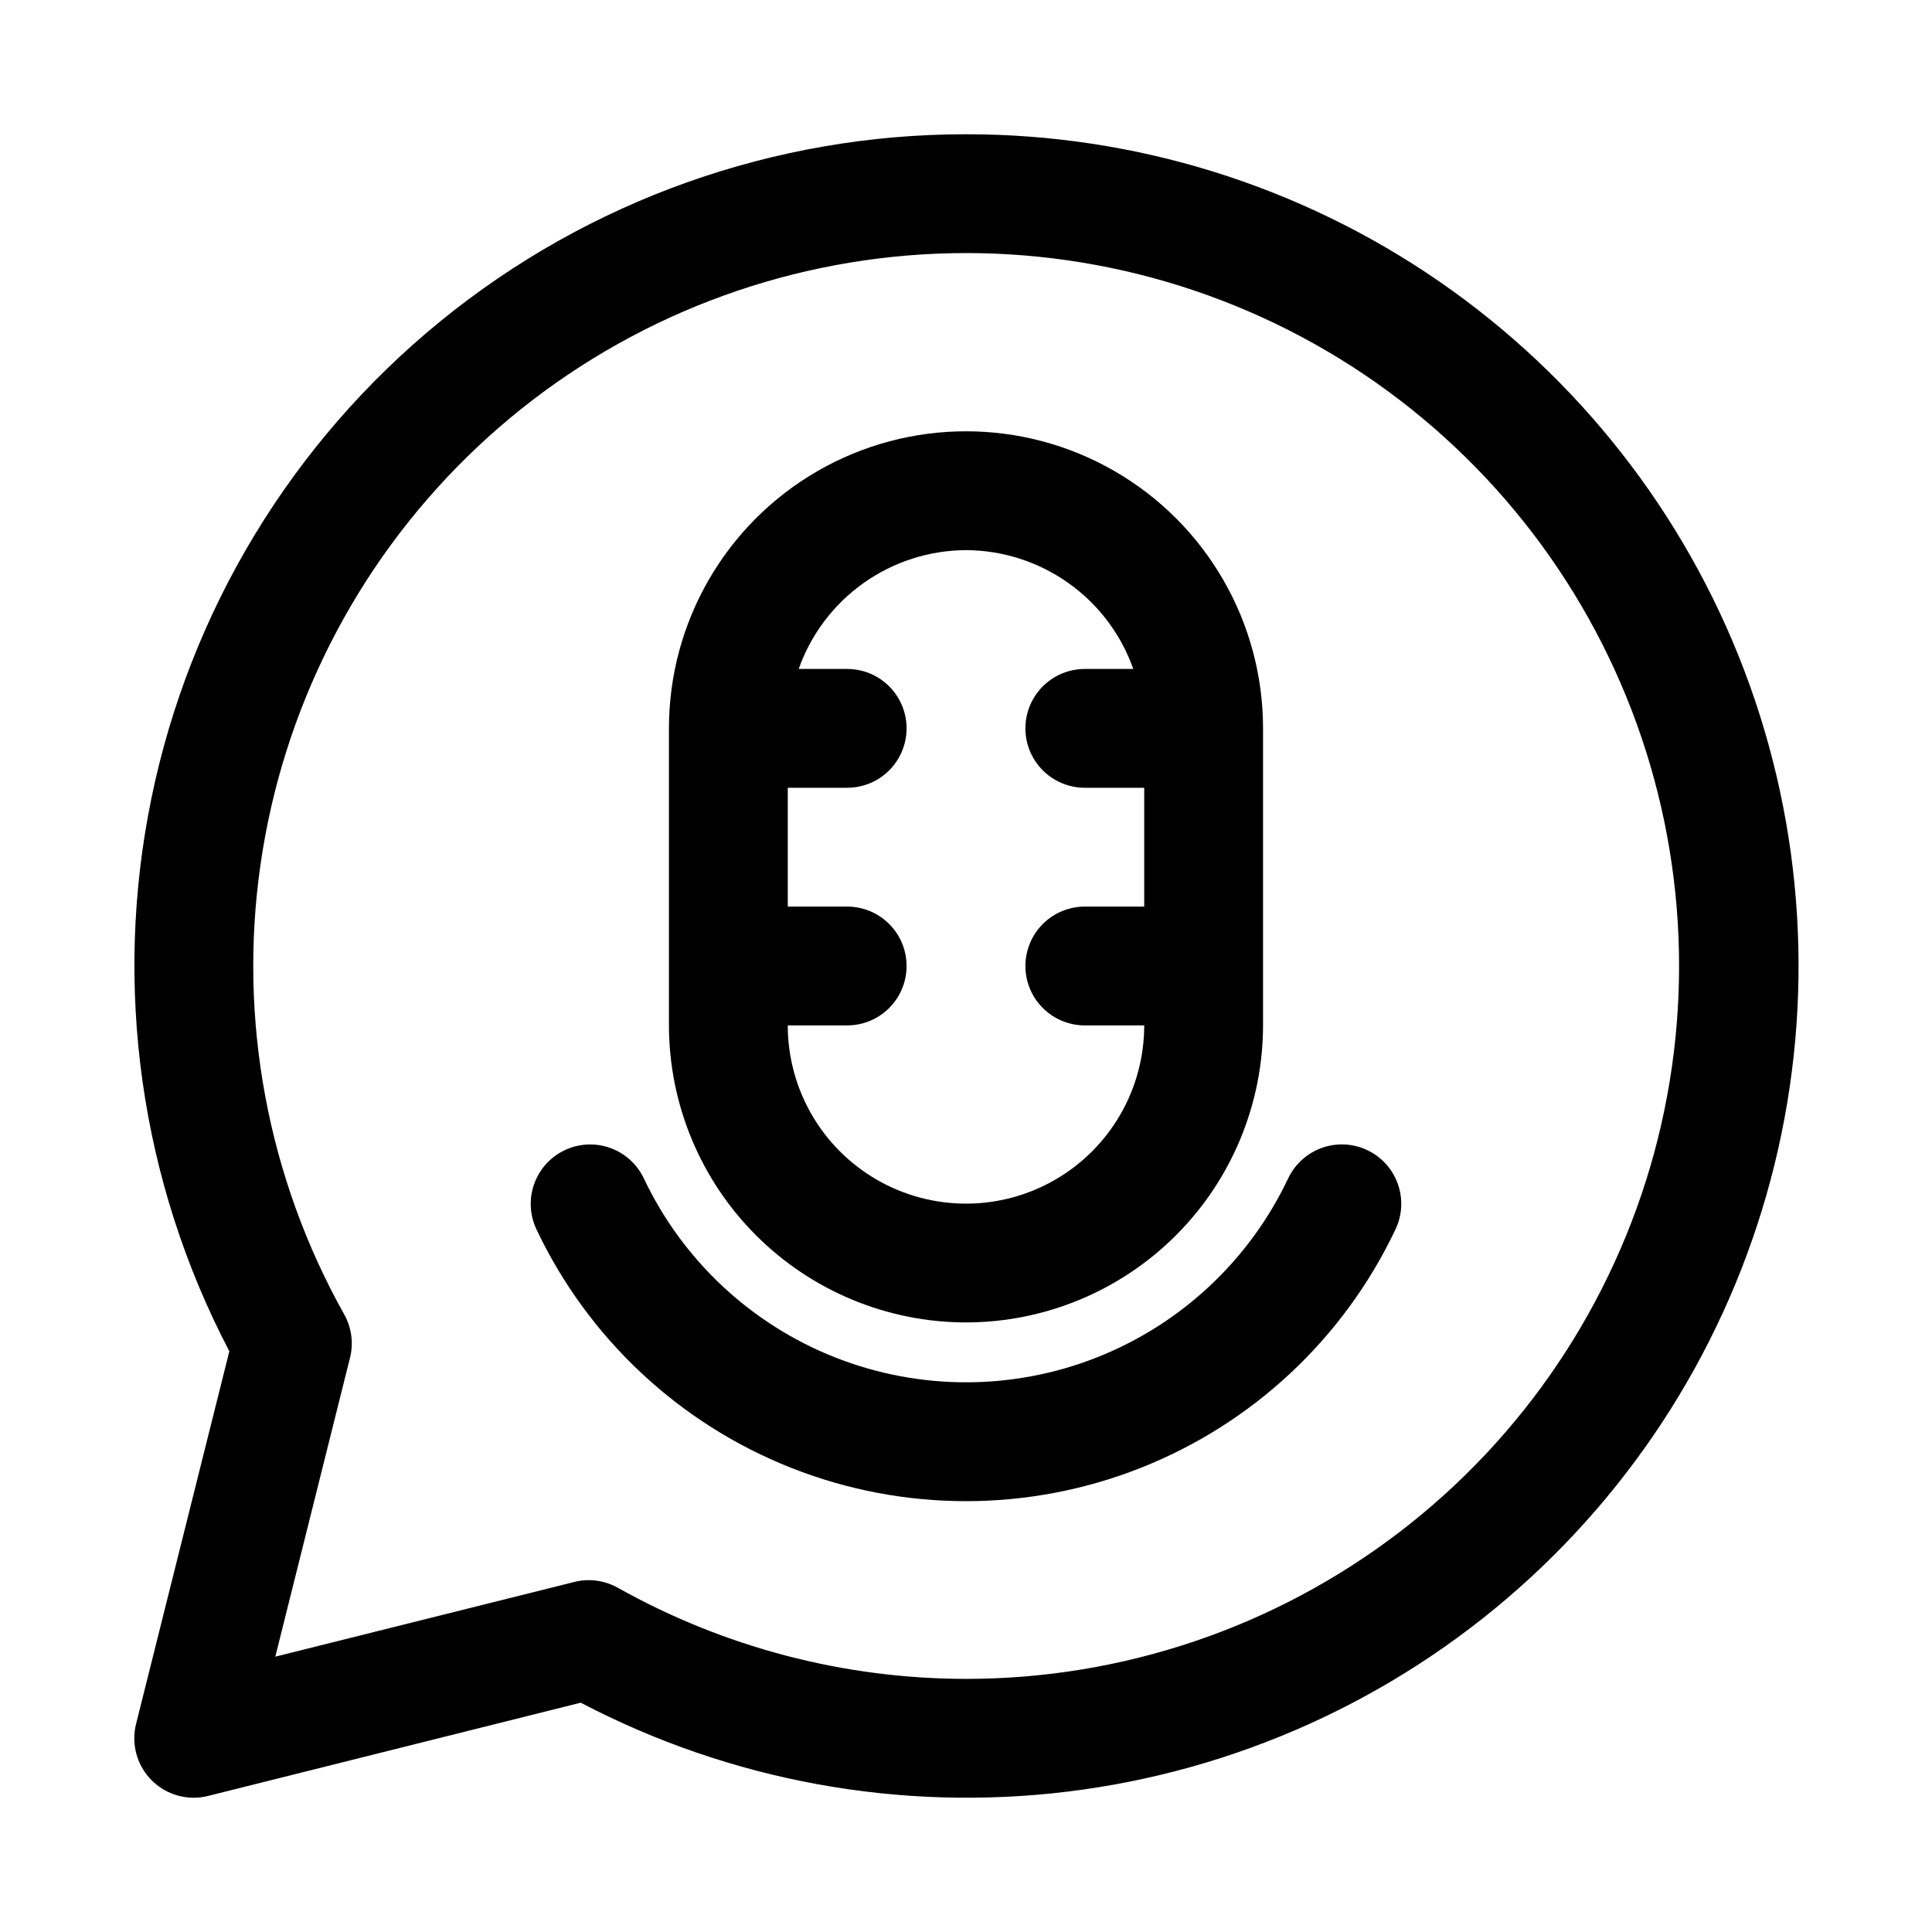
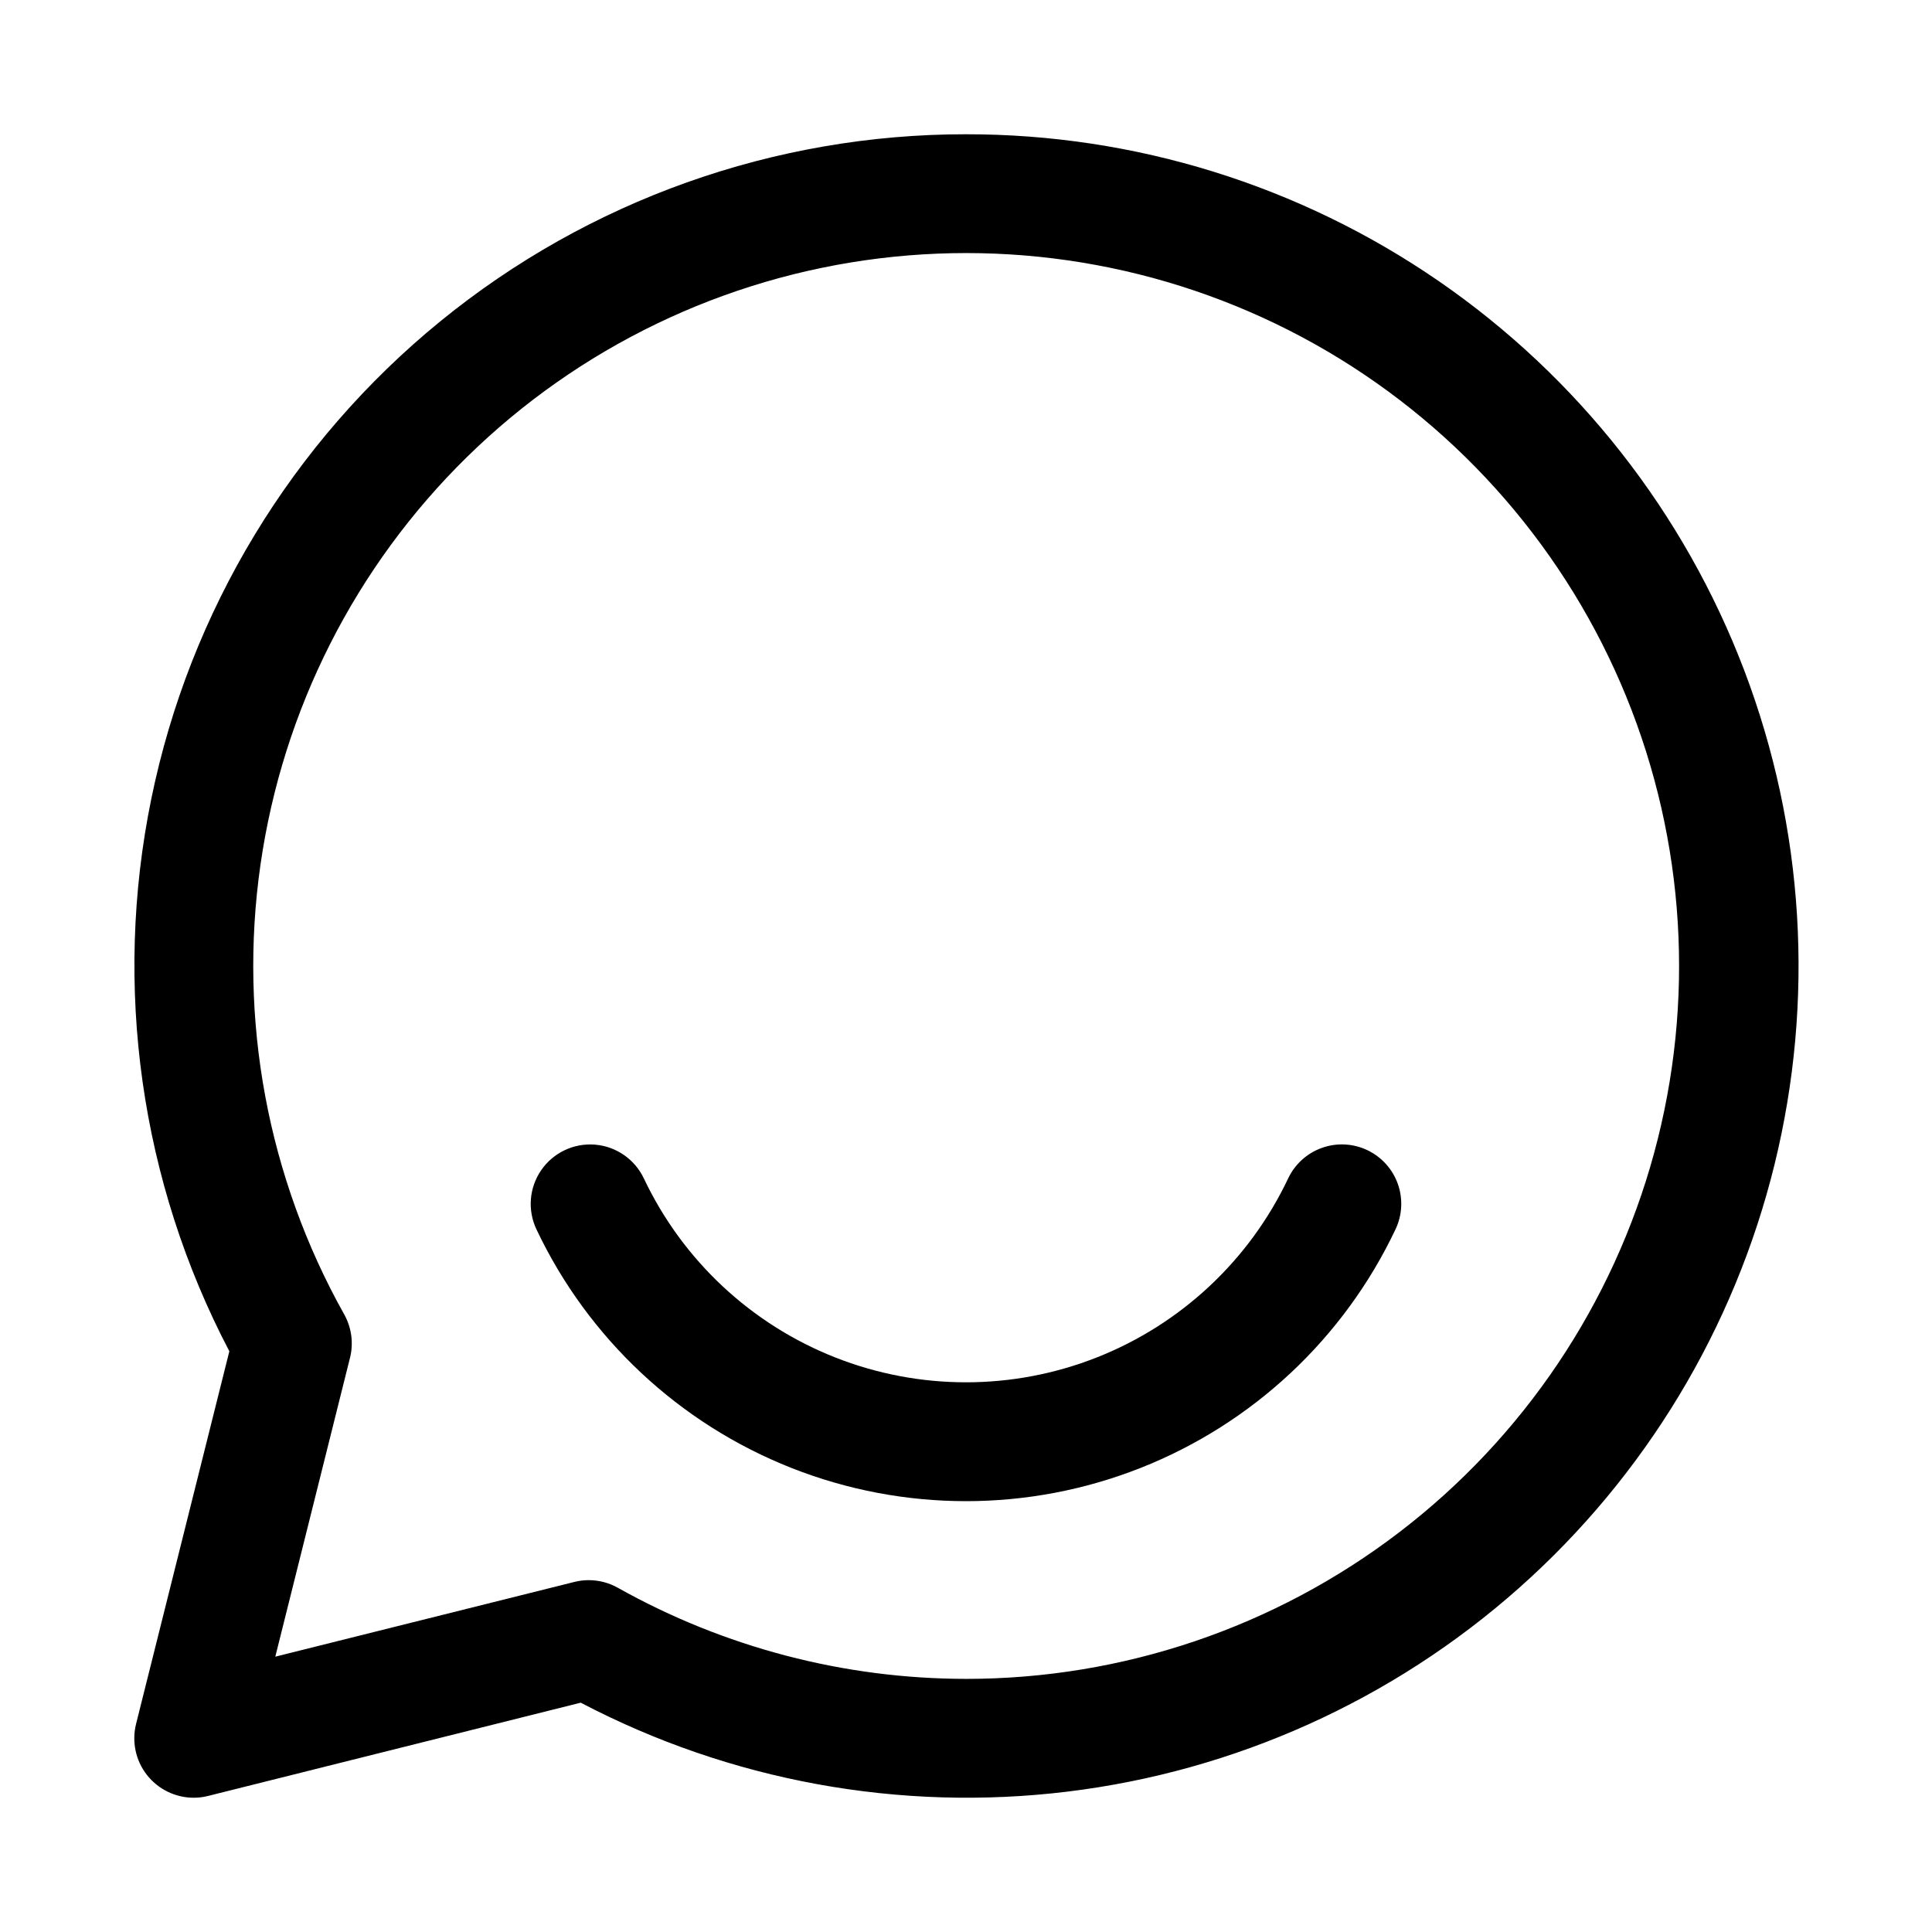
<svg xmlns="http://www.w3.org/2000/svg" fill="#000000" width="800px" height="800px" version="1.1" viewBox="144 144 512 512">
  <g>
    <path d="m400 179.58c-50.77-0.02-99.984 17.492-139.32 49.578-39.34 32.086-66.391 76.777-76.578 126.51-10.188 49.734-2.883 101.46 20.676 146.43l-24.719 98.762c-1.172 4.703-0.117 9.684 2.867 13.504 2.984 3.816 7.559 6.051 12.402 6.051 1.285 0.004 2.566-0.156 3.812-0.473l98.762-24.715c39.621 20.766 84.625 28.984 129.03 23.566 44.406-5.422 86.109-24.227 119.57-53.914 33.461-29.688 57.102-68.855 67.773-112.3 10.668-43.441 7.871-89.105-8.031-130.92-15.898-41.812-44.145-77.801-80.984-103.18-36.84-25.375-80.527-38.945-125.26-38.898zm0 409.34c-32.32-0.023-64.09-8.34-92.277-24.148-2.352-1.32-5.004-2.016-7.699-2.016-1.285-0.004-2.566 0.156-3.809 0.473l-79.258 19.805 19.805-79.238h0.004c0.961-3.898 0.398-8.016-1.574-11.512-20.266-36.195-28.055-78.059-22.164-119.12 5.894-41.066 25.137-79.047 54.762-108.09 29.625-29.039 67.984-47.52 109.16-52.59 41.172-5.074 82.871 3.551 118.66 24.531 35.785 20.984 63.672 53.164 79.352 91.57 15.68 38.406 18.281 80.91 7.406 120.94-10.879 40.035-34.629 75.375-67.586 100.57-32.961 25.195-73.293 38.84-114.78 38.828z" />
-     <path d="m400 494.46c20.867-0.023 40.879-8.324 55.633-23.082 14.758-14.758 23.062-34.766 23.086-55.637v-78.719c0-28.125-15.004-54.113-39.359-68.176s-54.363-14.062-78.723 0c-24.355 14.062-39.359 40.051-39.359 68.176v78.719c0.027 20.871 8.328 40.879 23.086 55.637 14.758 14.758 34.766 23.059 55.637 23.082zm0-204.67c9.734 0.043 19.215 3.09 27.152 8.727 7.938 5.633 13.938 13.586 17.18 22.762h-12.844c-5.625 0-10.824 3-13.637 7.871-2.812 4.875-2.812 10.875 0 15.746 2.812 4.871 8.012 7.871 13.637 7.871h15.742v31.488h-15.742c-5.625 0-10.824 3-13.637 7.871s-2.812 10.875 0 15.746 8.012 7.871 13.637 7.871h15.742c0 16.875-9.004 32.469-23.617 40.906s-32.617 8.438-47.23 0c-14.613-8.438-23.617-24.031-23.617-40.906h15.746c5.625 0 10.82-3 13.633-7.871s2.812-10.875 0-15.746-8.008-7.871-13.633-7.871h-15.746v-31.488h15.746c5.625 0 10.82-3 13.633-7.871 2.812-4.871 2.812-10.871 0-15.746-2.812-4.871-8.008-7.871-13.633-7.871h-12.848c3.242-9.176 9.246-17.129 17.18-22.762 7.938-5.637 17.422-8.684 27.156-8.727z" />
    <path d="m506.35 448.8c-3.769-1.789-8.098-2.008-12.031-0.602-3.934 1.402-7.148 4.309-8.938 8.082-10.258 21.668-28.375 38.629-50.676 47.438-22.297 8.809-47.113 8.809-69.41 0-22.301-8.809-40.414-25.77-50.676-47.438-2.414-5.082-7.359-8.492-12.969-8.941-5.609-0.445-11.031 2.129-14.223 6.766-3.195 4.633-3.672 10.617-1.258 15.699 13.684 28.879 37.836 51.477 67.562 63.215 29.723 11.738 62.797 11.738 92.523 0 29.723-11.738 53.875-34.336 67.559-63.215 1.801-3.773 2.023-8.109 0.625-12.051-1.398-3.938-4.309-7.16-8.09-8.953z" />
  </g>
</svg>